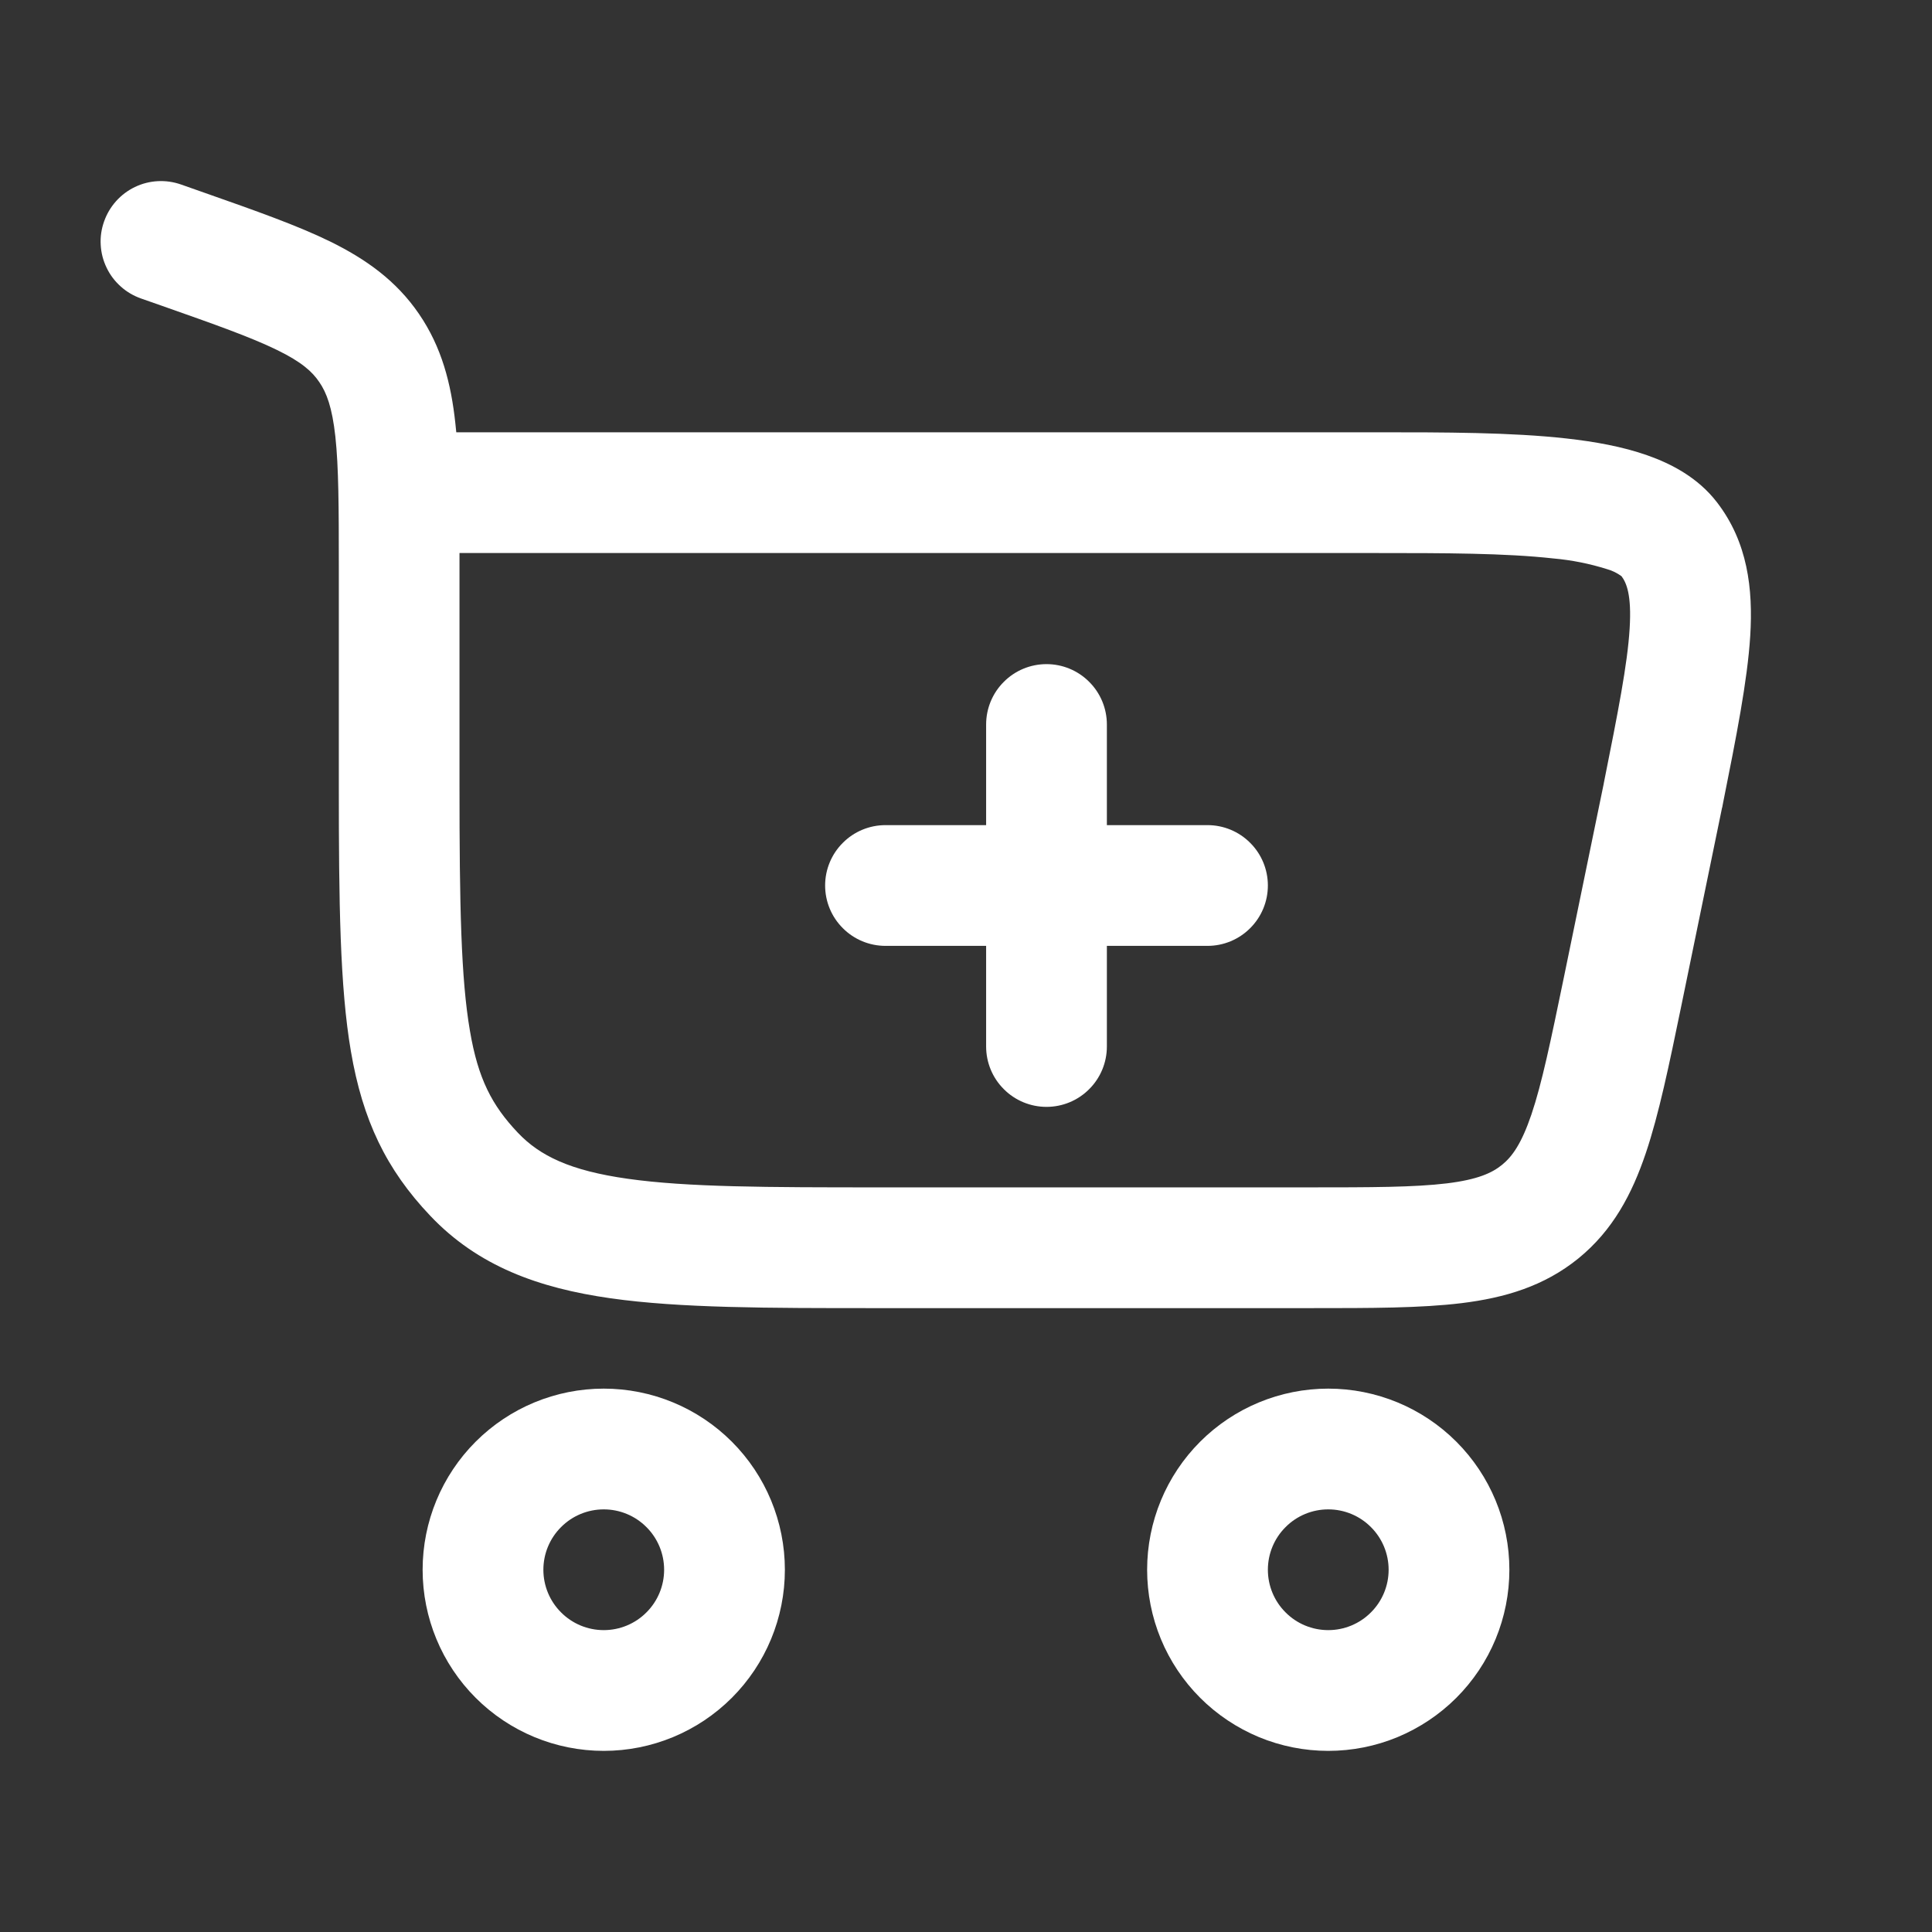
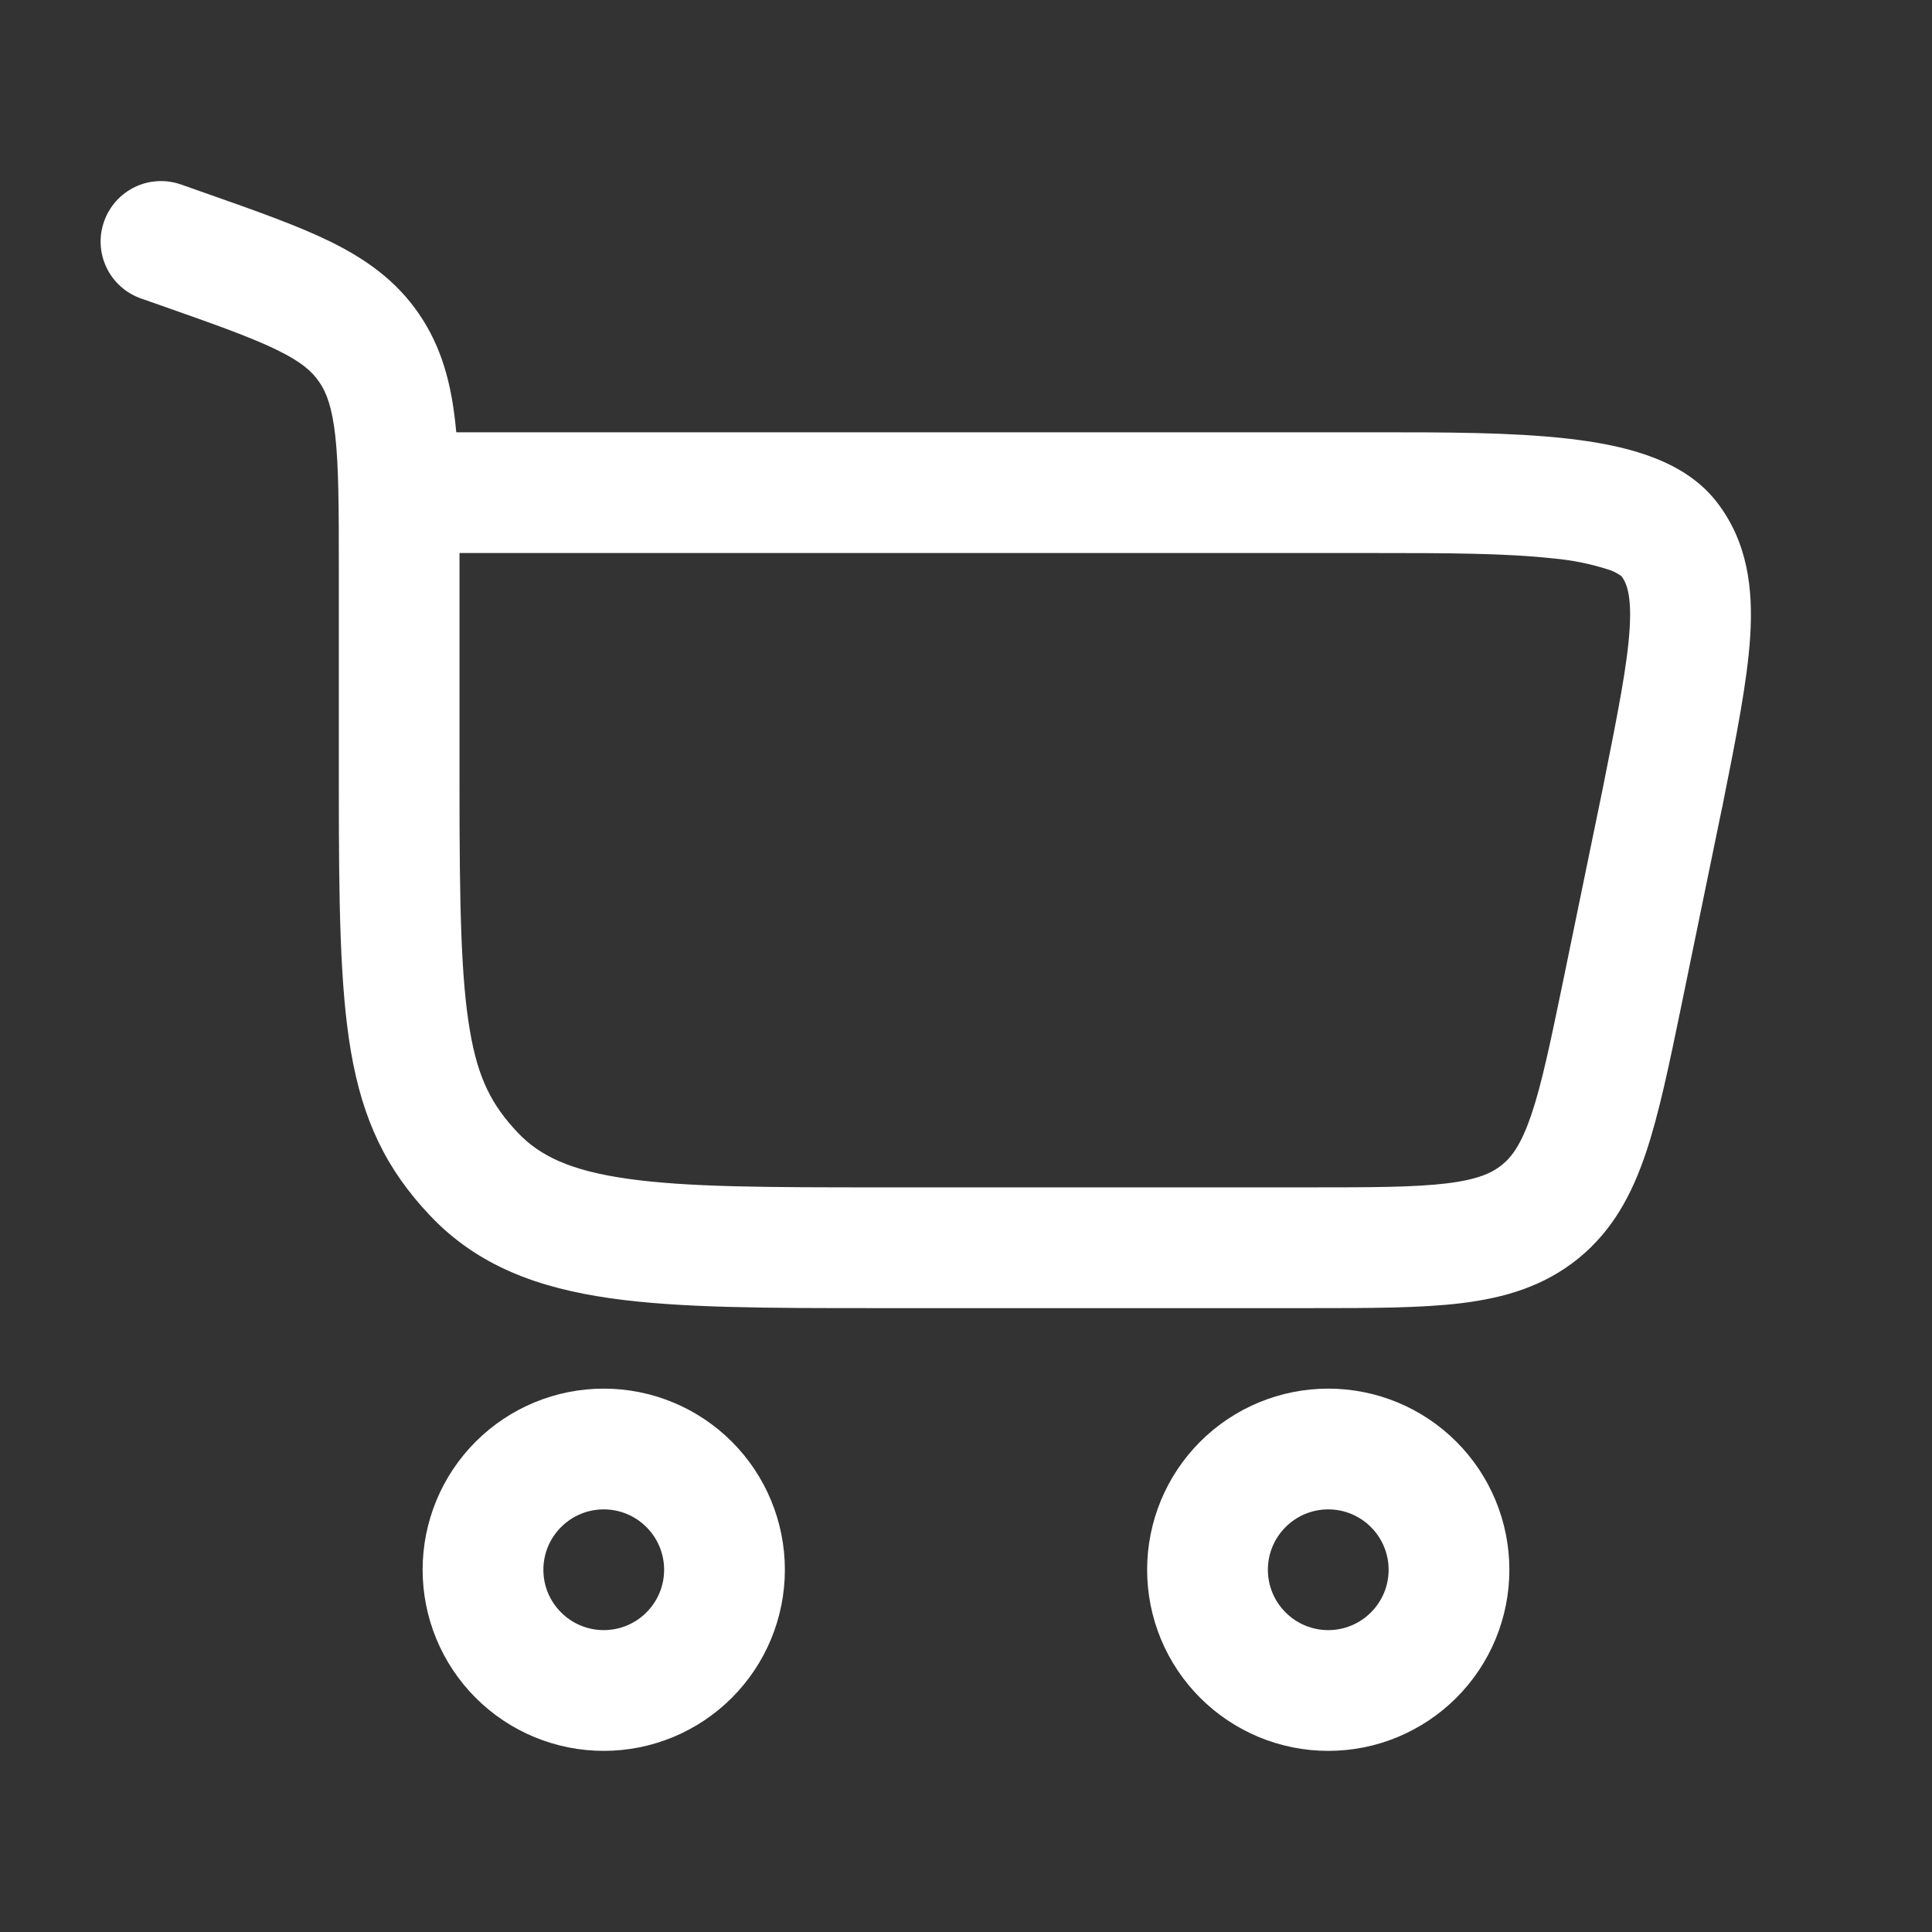
<svg xmlns="http://www.w3.org/2000/svg" width="24" height="24" viewBox="0 0 24 24" fill="none">
  <rect x="0" y="0" width="24" height="24" fill="#333333" stroke="none" />
-   <path d="M13.75 9C13.75 8.801 13.671 8.61 13.53 8.47C13.39 8.329 13.199 8.25 13 8.25C12.801 8.25 12.61 8.329 12.47 8.47C12.329 8.61 12.25 8.801 12.25 9V10.25H11C10.801 10.25 10.61 10.329 10.47 10.47C10.329 10.61 10.25 10.801 10.25 11C10.25 11.199 10.329 11.39 10.47 11.53C10.61 11.671 10.801 11.75 11 11.75H12.25V13C12.25 13.199 12.329 13.39 12.47 13.53C12.61 13.671 12.801 13.75 13 13.75C13.199 13.75 13.39 13.671 13.53 13.53C13.671 13.39 13.75 13.199 13.75 13V11.75H15C15.199 11.75 15.39 11.671 15.53 11.53C15.671 11.39 15.75 11.199 15.75 11C15.75 10.801 15.671 10.61 15.53 10.47C15.39 10.329 15.199 10.25 15 10.25H13.75V9Z" fill="white" />
  <path fill-rule="evenodd" clip-rule="evenodd" d="M1.293 2.751C1.359 2.563 1.497 2.409 1.676 2.323C1.855 2.237 2.061 2.226 2.249 2.292L2.55 2.398C3.167 2.615 3.69 2.799 4.103 3.001C4.543 3.218 4.921 3.484 5.205 3.9C5.487 4.312 5.604 4.765 5.657 5.262L5.668 5.37H17.12C17.939 5.37 18.773 5.37 19.46 5.447C19.81 5.486 20.157 5.548 20.463 5.656C20.763 5.761 21.094 5.934 21.329 6.24C21.711 6.736 21.778 7.314 21.742 7.9C21.707 8.458 21.569 9.152 21.404 9.977L21.394 10.03L21.392 10.034L20.884 12.504C20.734 13.23 20.608 13.841 20.445 14.324C20.273 14.834 20.035 15.284 19.608 15.632C19.181 15.979 18.692 16.122 18.157 16.188C17.652 16.25 17.027 16.25 16.287 16.25H10.88C9.535 16.25 8.445 16.25 7.587 16.128C6.69 16.001 5.937 15.728 5.344 15.102C4.797 14.526 4.505 13.914 4.359 13.06C4.222 12.26 4.209 11.212 4.209 9.76V7.038C4.209 6.298 4.207 5.803 4.166 5.423C4.126 5.06 4.057 4.878 3.966 4.746C3.879 4.617 3.746 4.496 3.442 4.348C3.119 4.19 2.68 4.034 2.012 3.799L1.752 3.708C1.659 3.675 1.573 3.625 1.5 3.559C1.426 3.493 1.366 3.414 1.324 3.325C1.281 3.236 1.256 3.139 1.251 3.041C1.245 2.942 1.26 2.844 1.293 2.751ZM5.708 6.87V9.76C5.708 11.249 5.726 12.158 5.838 12.807C5.939 13.402 6.112 13.732 6.432 14.07C6.705 14.358 7.082 14.542 7.797 14.643C8.537 14.748 9.521 14.75 10.937 14.75H16.241C17.04 14.75 17.571 14.749 17.975 14.7C18.357 14.653 18.535 14.571 18.66 14.469C18.785 14.367 18.9 14.209 19.024 13.844C19.154 13.459 19.262 12.939 19.424 12.156L19.922 9.736V9.734C20.1 8.844 20.217 8.252 20.244 7.808C20.27 7.387 20.204 7.239 20.143 7.158C20.09 7.119 20.03 7.089 19.966 7.071C19.748 7.002 19.522 6.957 19.294 6.937C18.699 6.871 17.945 6.87 17.089 6.87H5.708ZM5.25 19.5C5.25 20.097 5.487 20.669 5.909 21.091C6.331 21.513 6.903 21.75 7.5 21.75C8.097 21.75 8.669 21.513 9.091 21.091C9.513 20.669 9.75 20.097 9.75 19.5C9.75 18.903 9.513 18.331 9.091 17.909C8.669 17.487 8.097 17.25 7.5 17.25C6.903 17.25 6.331 17.487 5.909 17.909C5.487 18.331 5.25 18.903 5.25 19.5ZM7.5 20.25C7.301 20.25 7.11 20.171 6.97 20.03C6.829 19.89 6.75 19.699 6.75 19.5C6.75 19.301 6.829 19.11 6.97 18.97C7.11 18.829 7.301 18.75 7.5 18.75C7.699 18.75 7.89 18.829 8.03 18.97C8.171 19.11 8.25 19.301 8.25 19.5C8.25 19.699 8.171 19.89 8.03 20.03C7.89 20.171 7.699 20.25 7.5 20.25ZM14.25 19.5C14.25 19.795 14.308 20.088 14.421 20.361C14.534 20.634 14.7 20.882 14.909 21.091C15.118 21.3 15.366 21.465 15.639 21.579C15.912 21.692 16.205 21.75 16.5 21.75C16.796 21.75 17.088 21.692 17.361 21.579C17.634 21.465 17.882 21.3 18.091 21.091C18.3 20.882 18.466 20.634 18.579 20.361C18.692 20.088 18.75 19.795 18.75 19.5C18.75 18.903 18.513 18.331 18.091 17.909C17.669 17.487 17.097 17.25 16.5 17.25C15.903 17.25 15.331 17.487 14.909 17.909C14.487 18.331 14.25 18.903 14.25 19.5ZM16.5 20.25C16.301 20.25 16.11 20.171 15.97 20.03C15.829 19.89 15.75 19.699 15.75 19.5C15.75 19.301 15.829 19.11 15.97 18.97C16.11 18.829 16.301 18.75 16.5 18.75C16.699 18.75 16.89 18.829 17.03 18.97C17.171 19.11 17.25 19.301 17.25 19.5C17.25 19.699 17.171 19.89 17.03 20.03C16.89 20.171 16.699 20.25 16.5 20.25Z" fill="white" />
</svg>